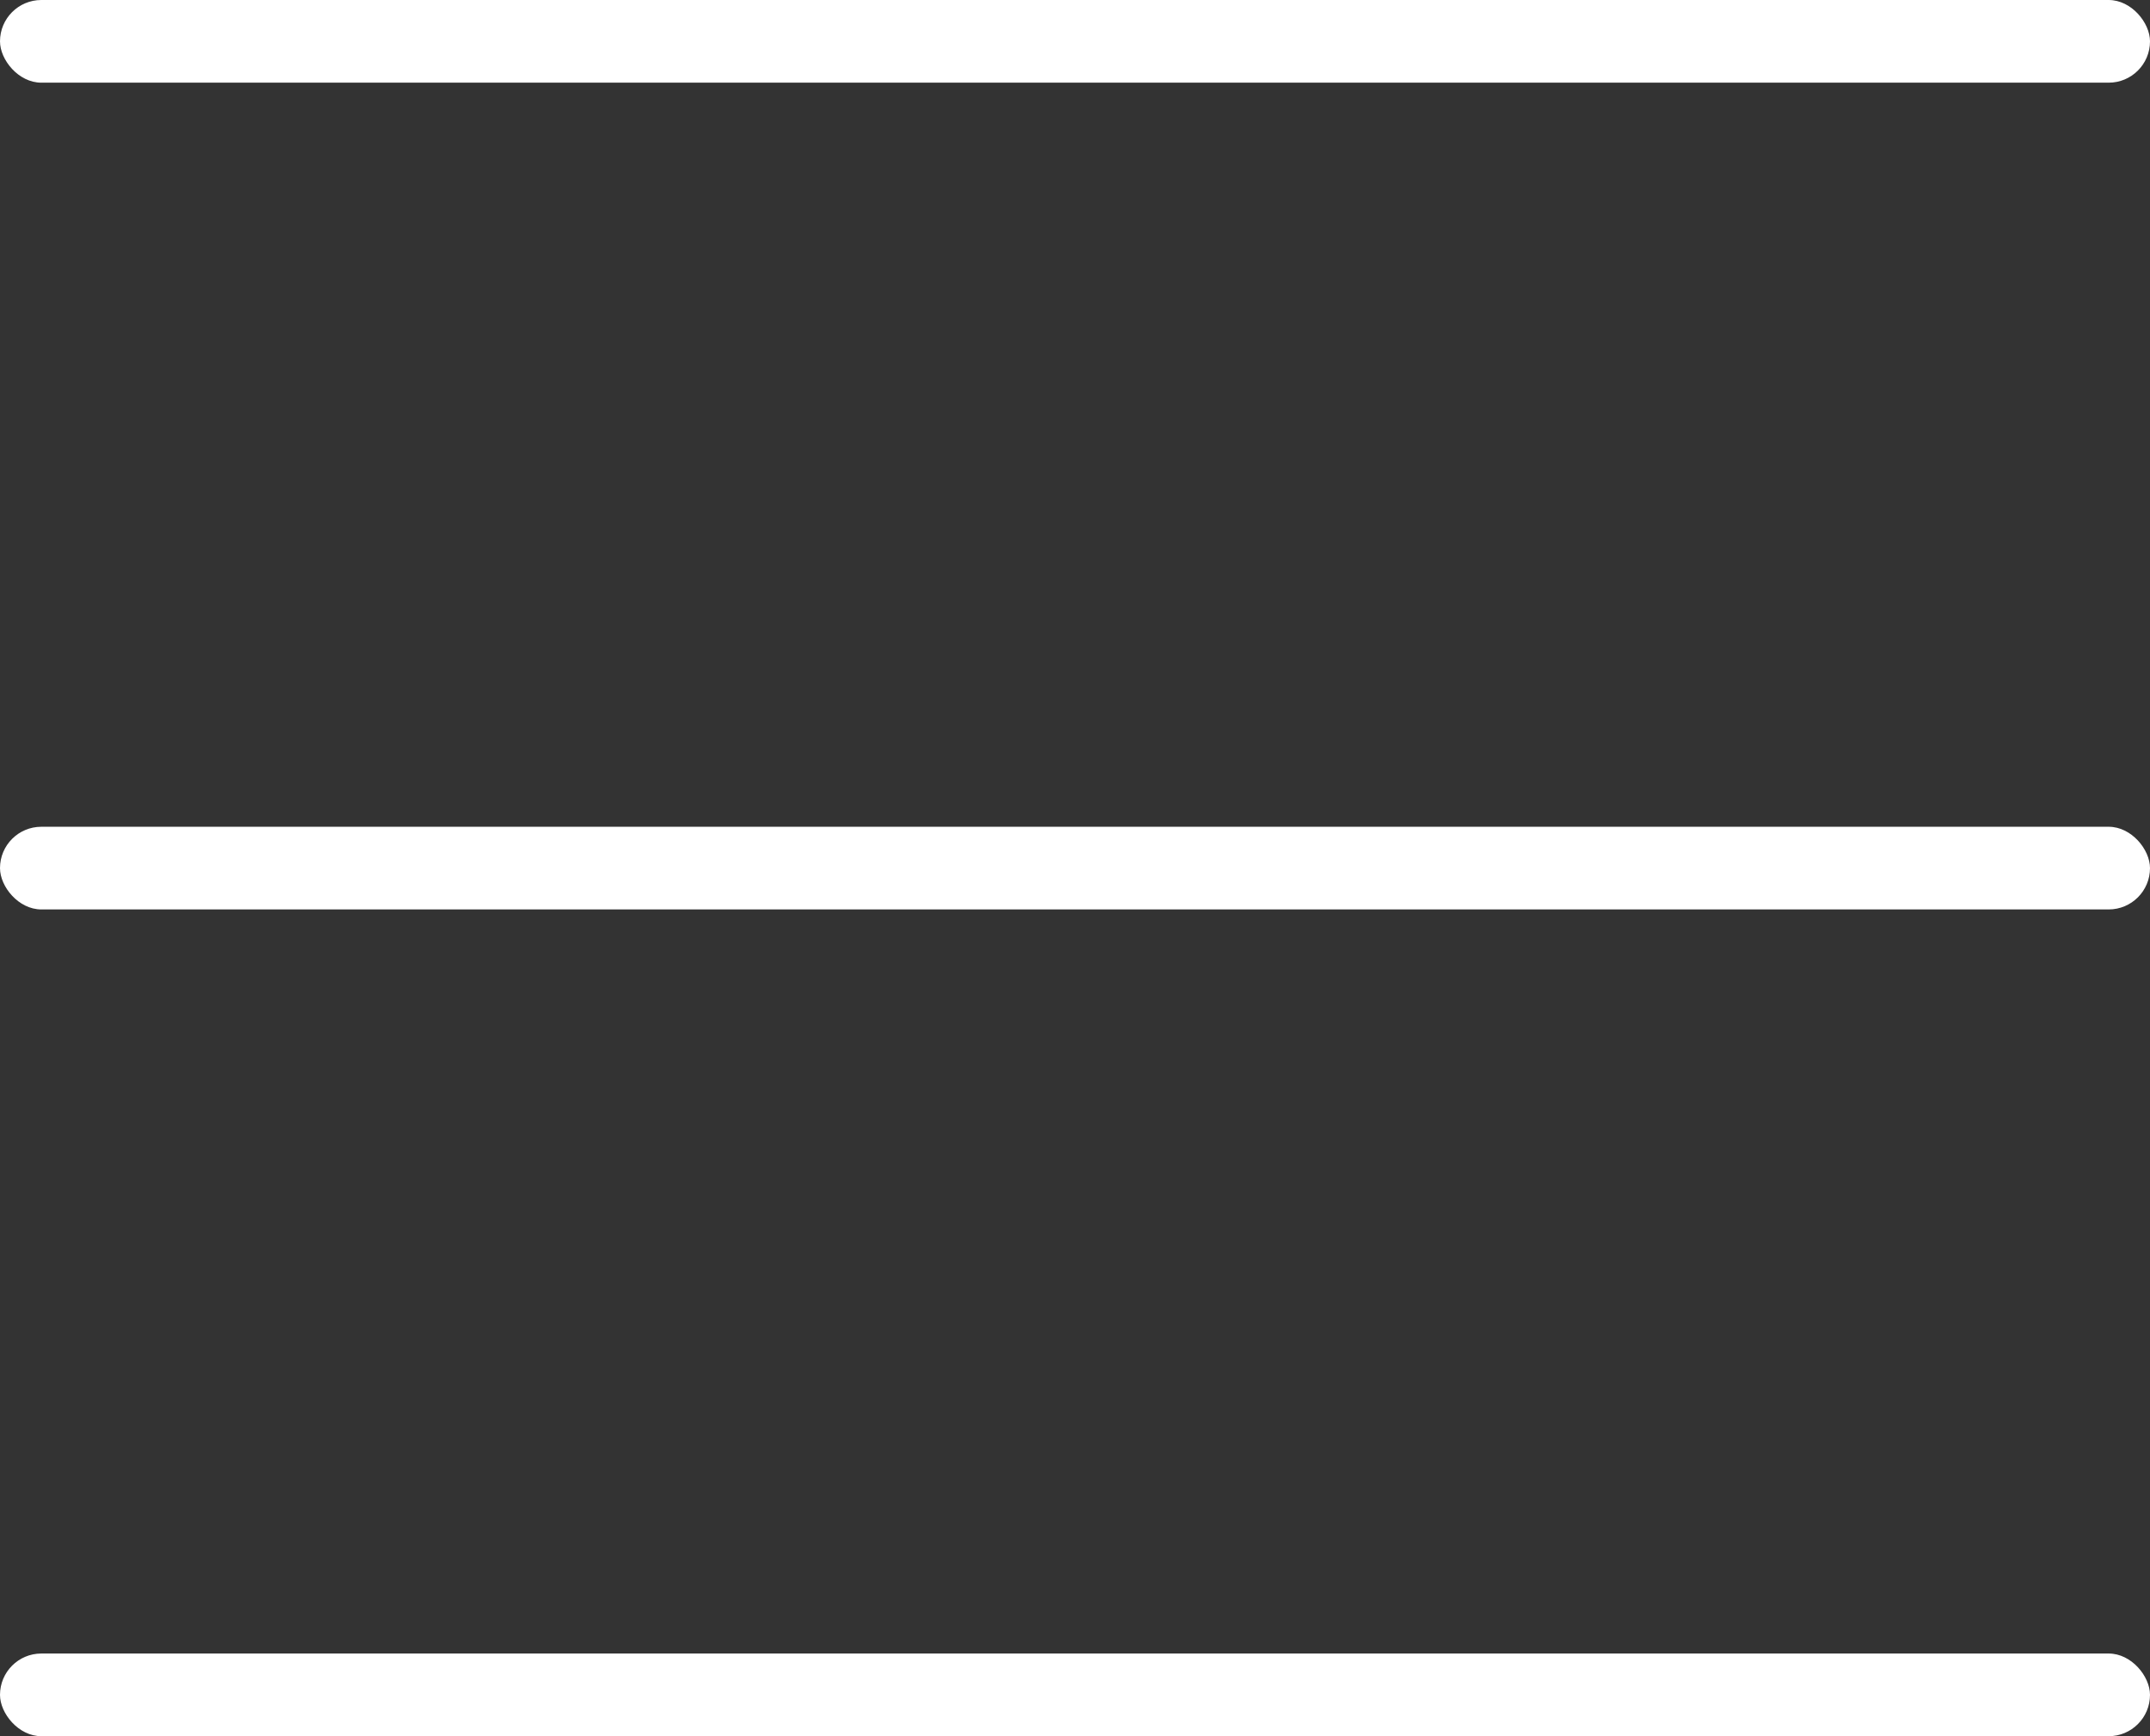
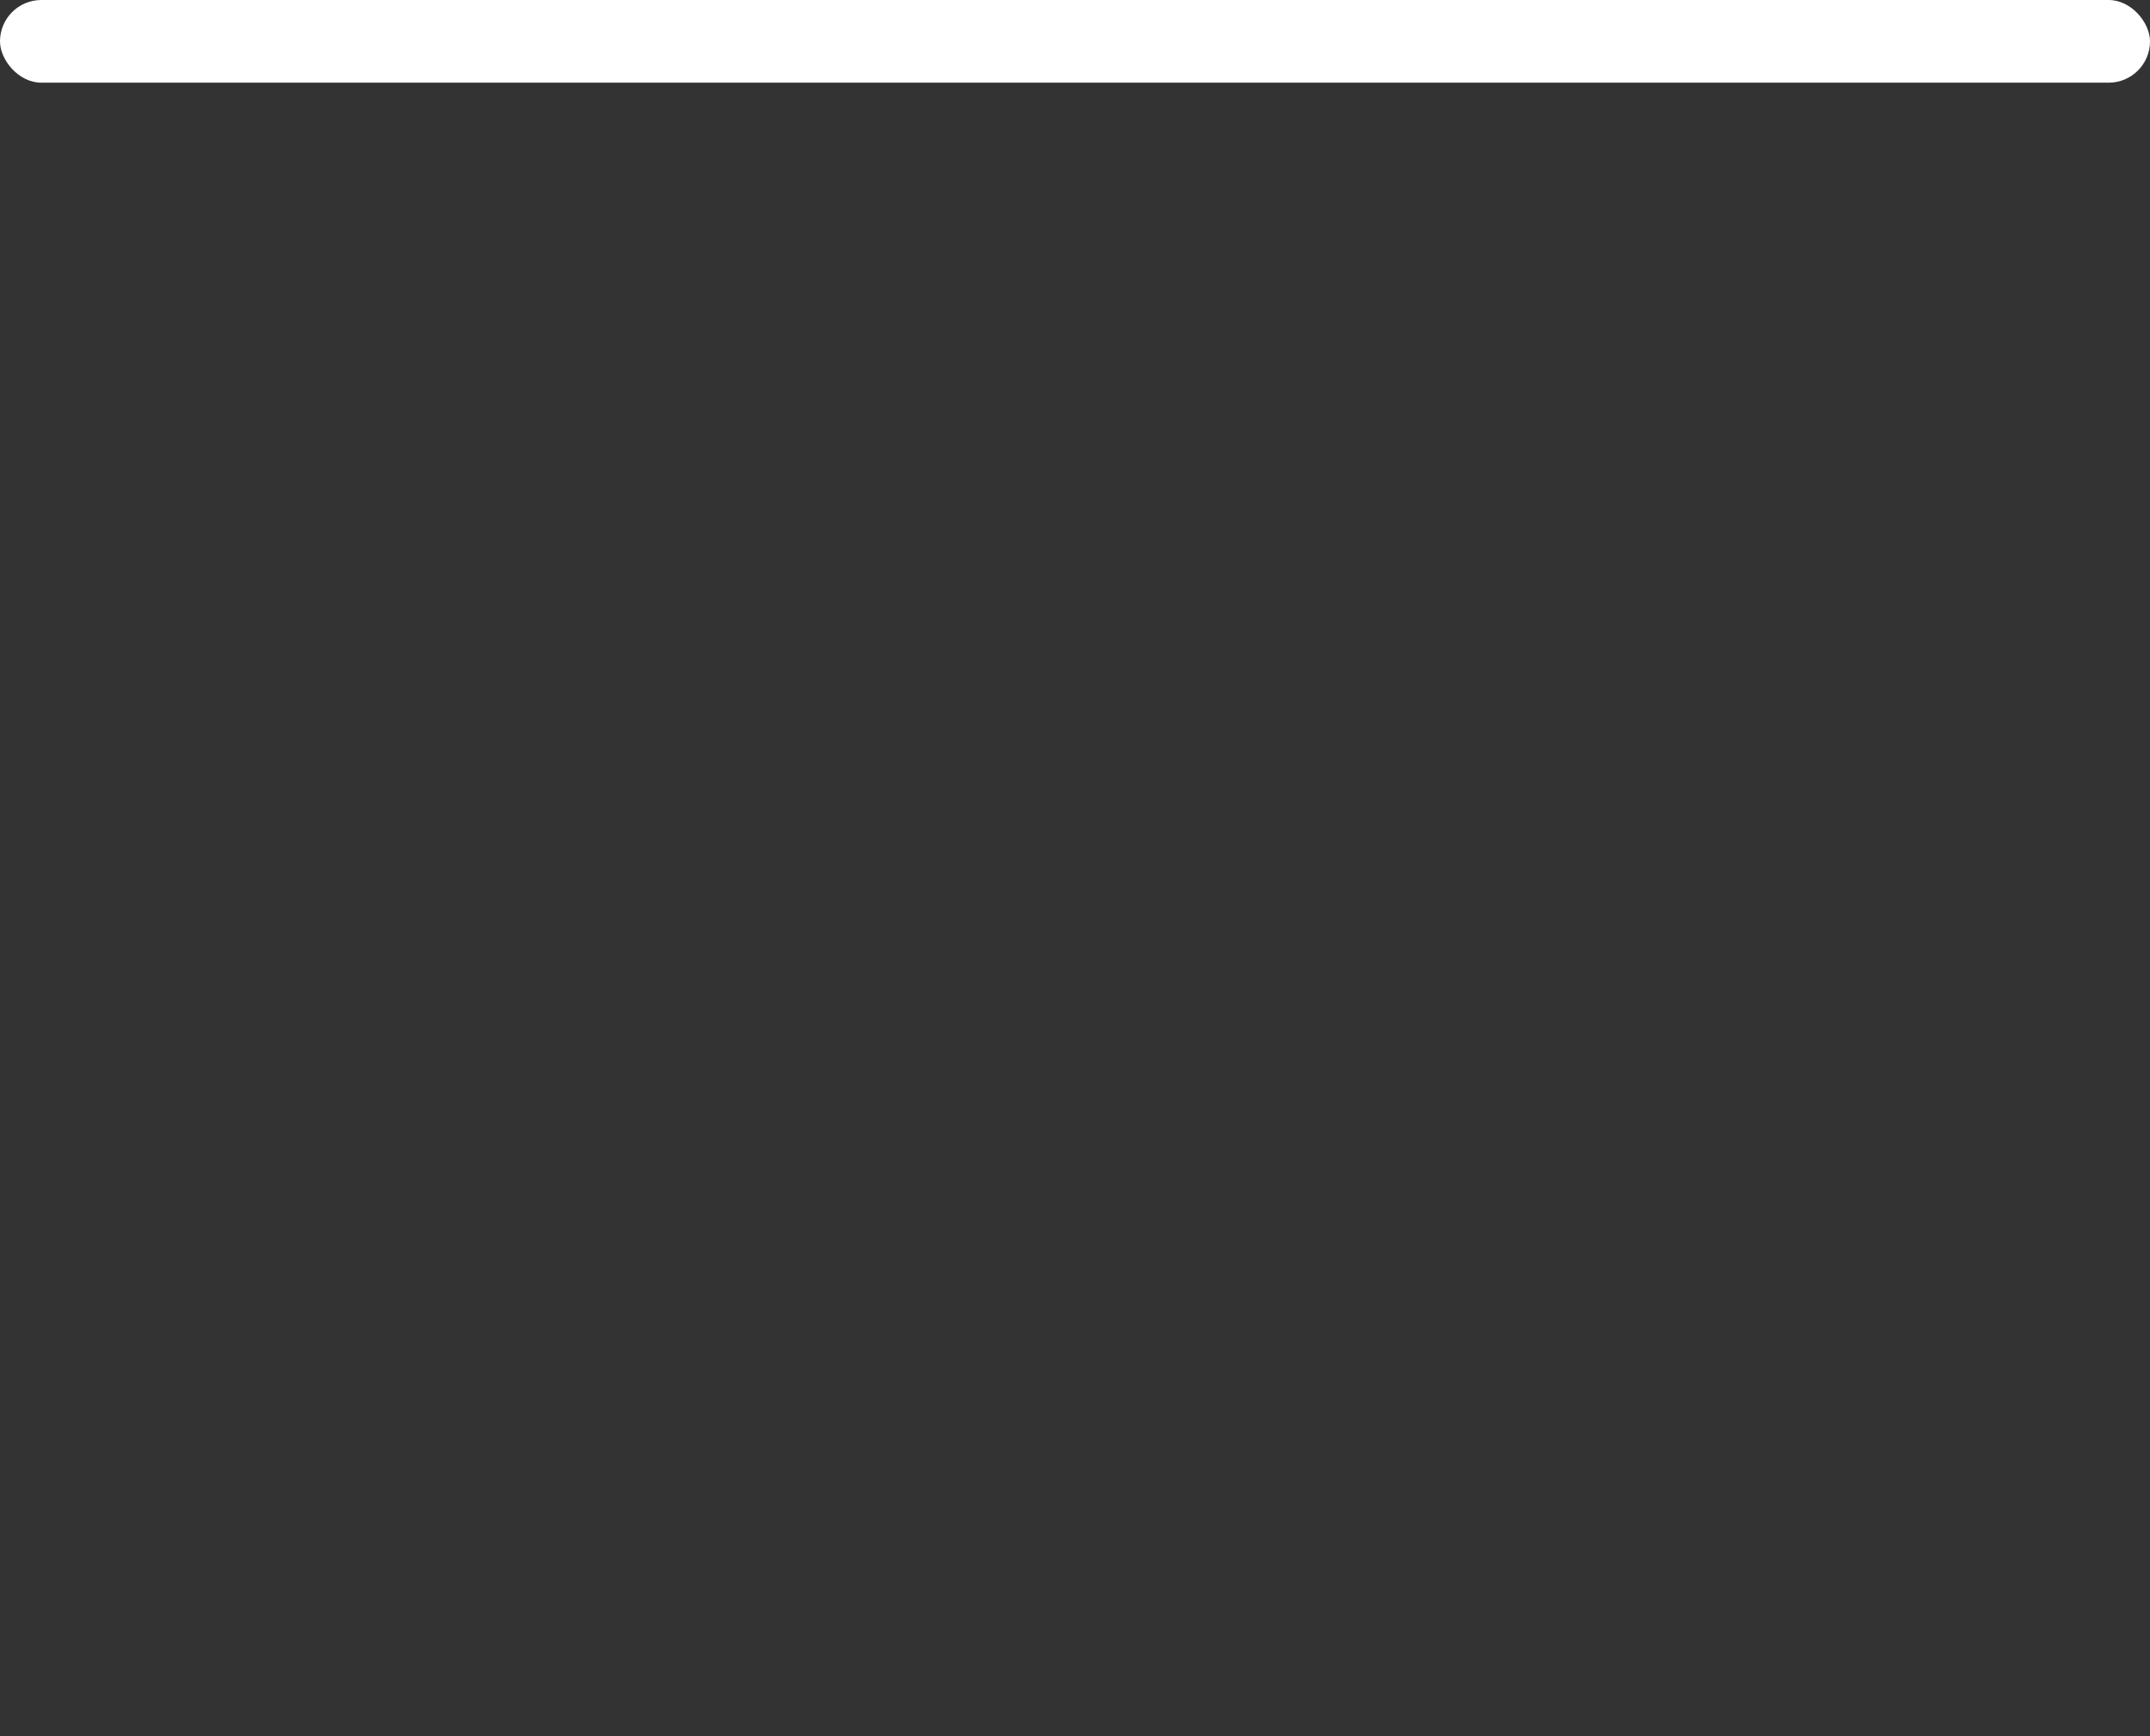
<svg xmlns="http://www.w3.org/2000/svg" width="26" height="21" viewBox="0 0 26 21" fill="none">
  <rect x="0" y="0" width="26" height="21" fill="#333333" stroke="none" />
  <rect width="26" height="1" rx="0.5" fill="white" />
-   <rect y="10" width="26" height="1" rx="0.5" fill="white" />
-   <rect y="20" width="26" height="1" rx="0.5" fill="white" />
</svg>